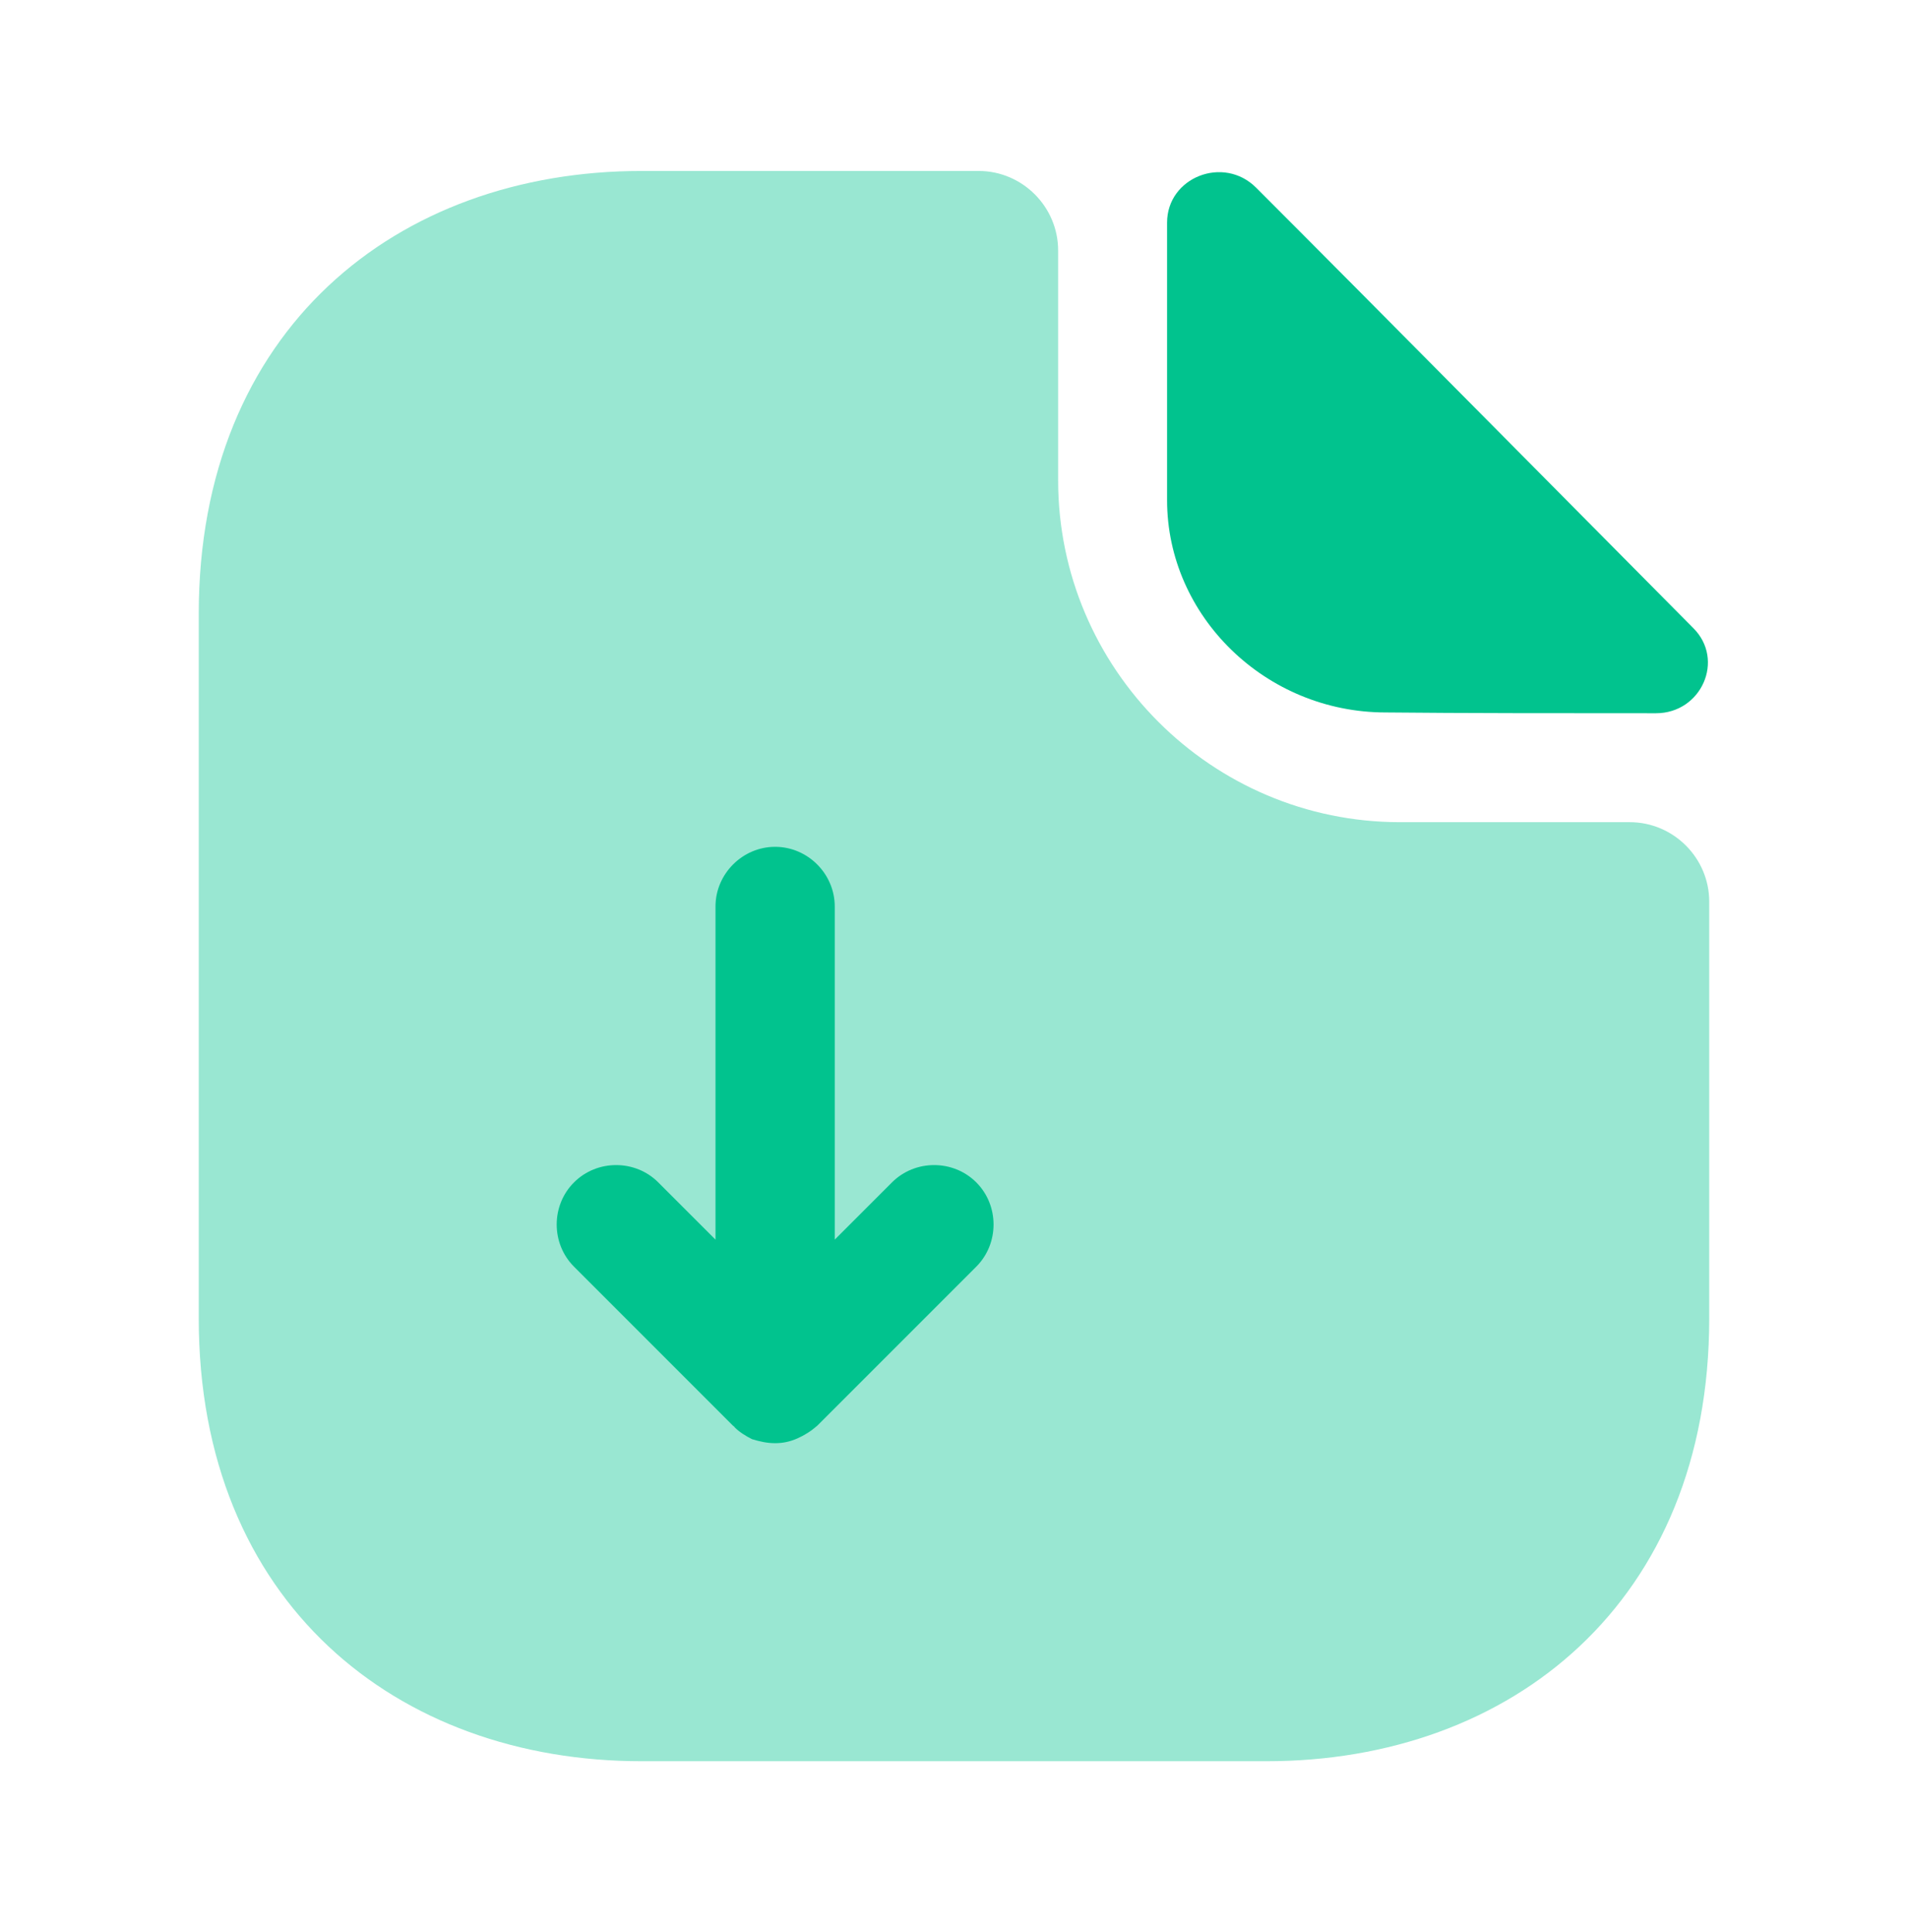
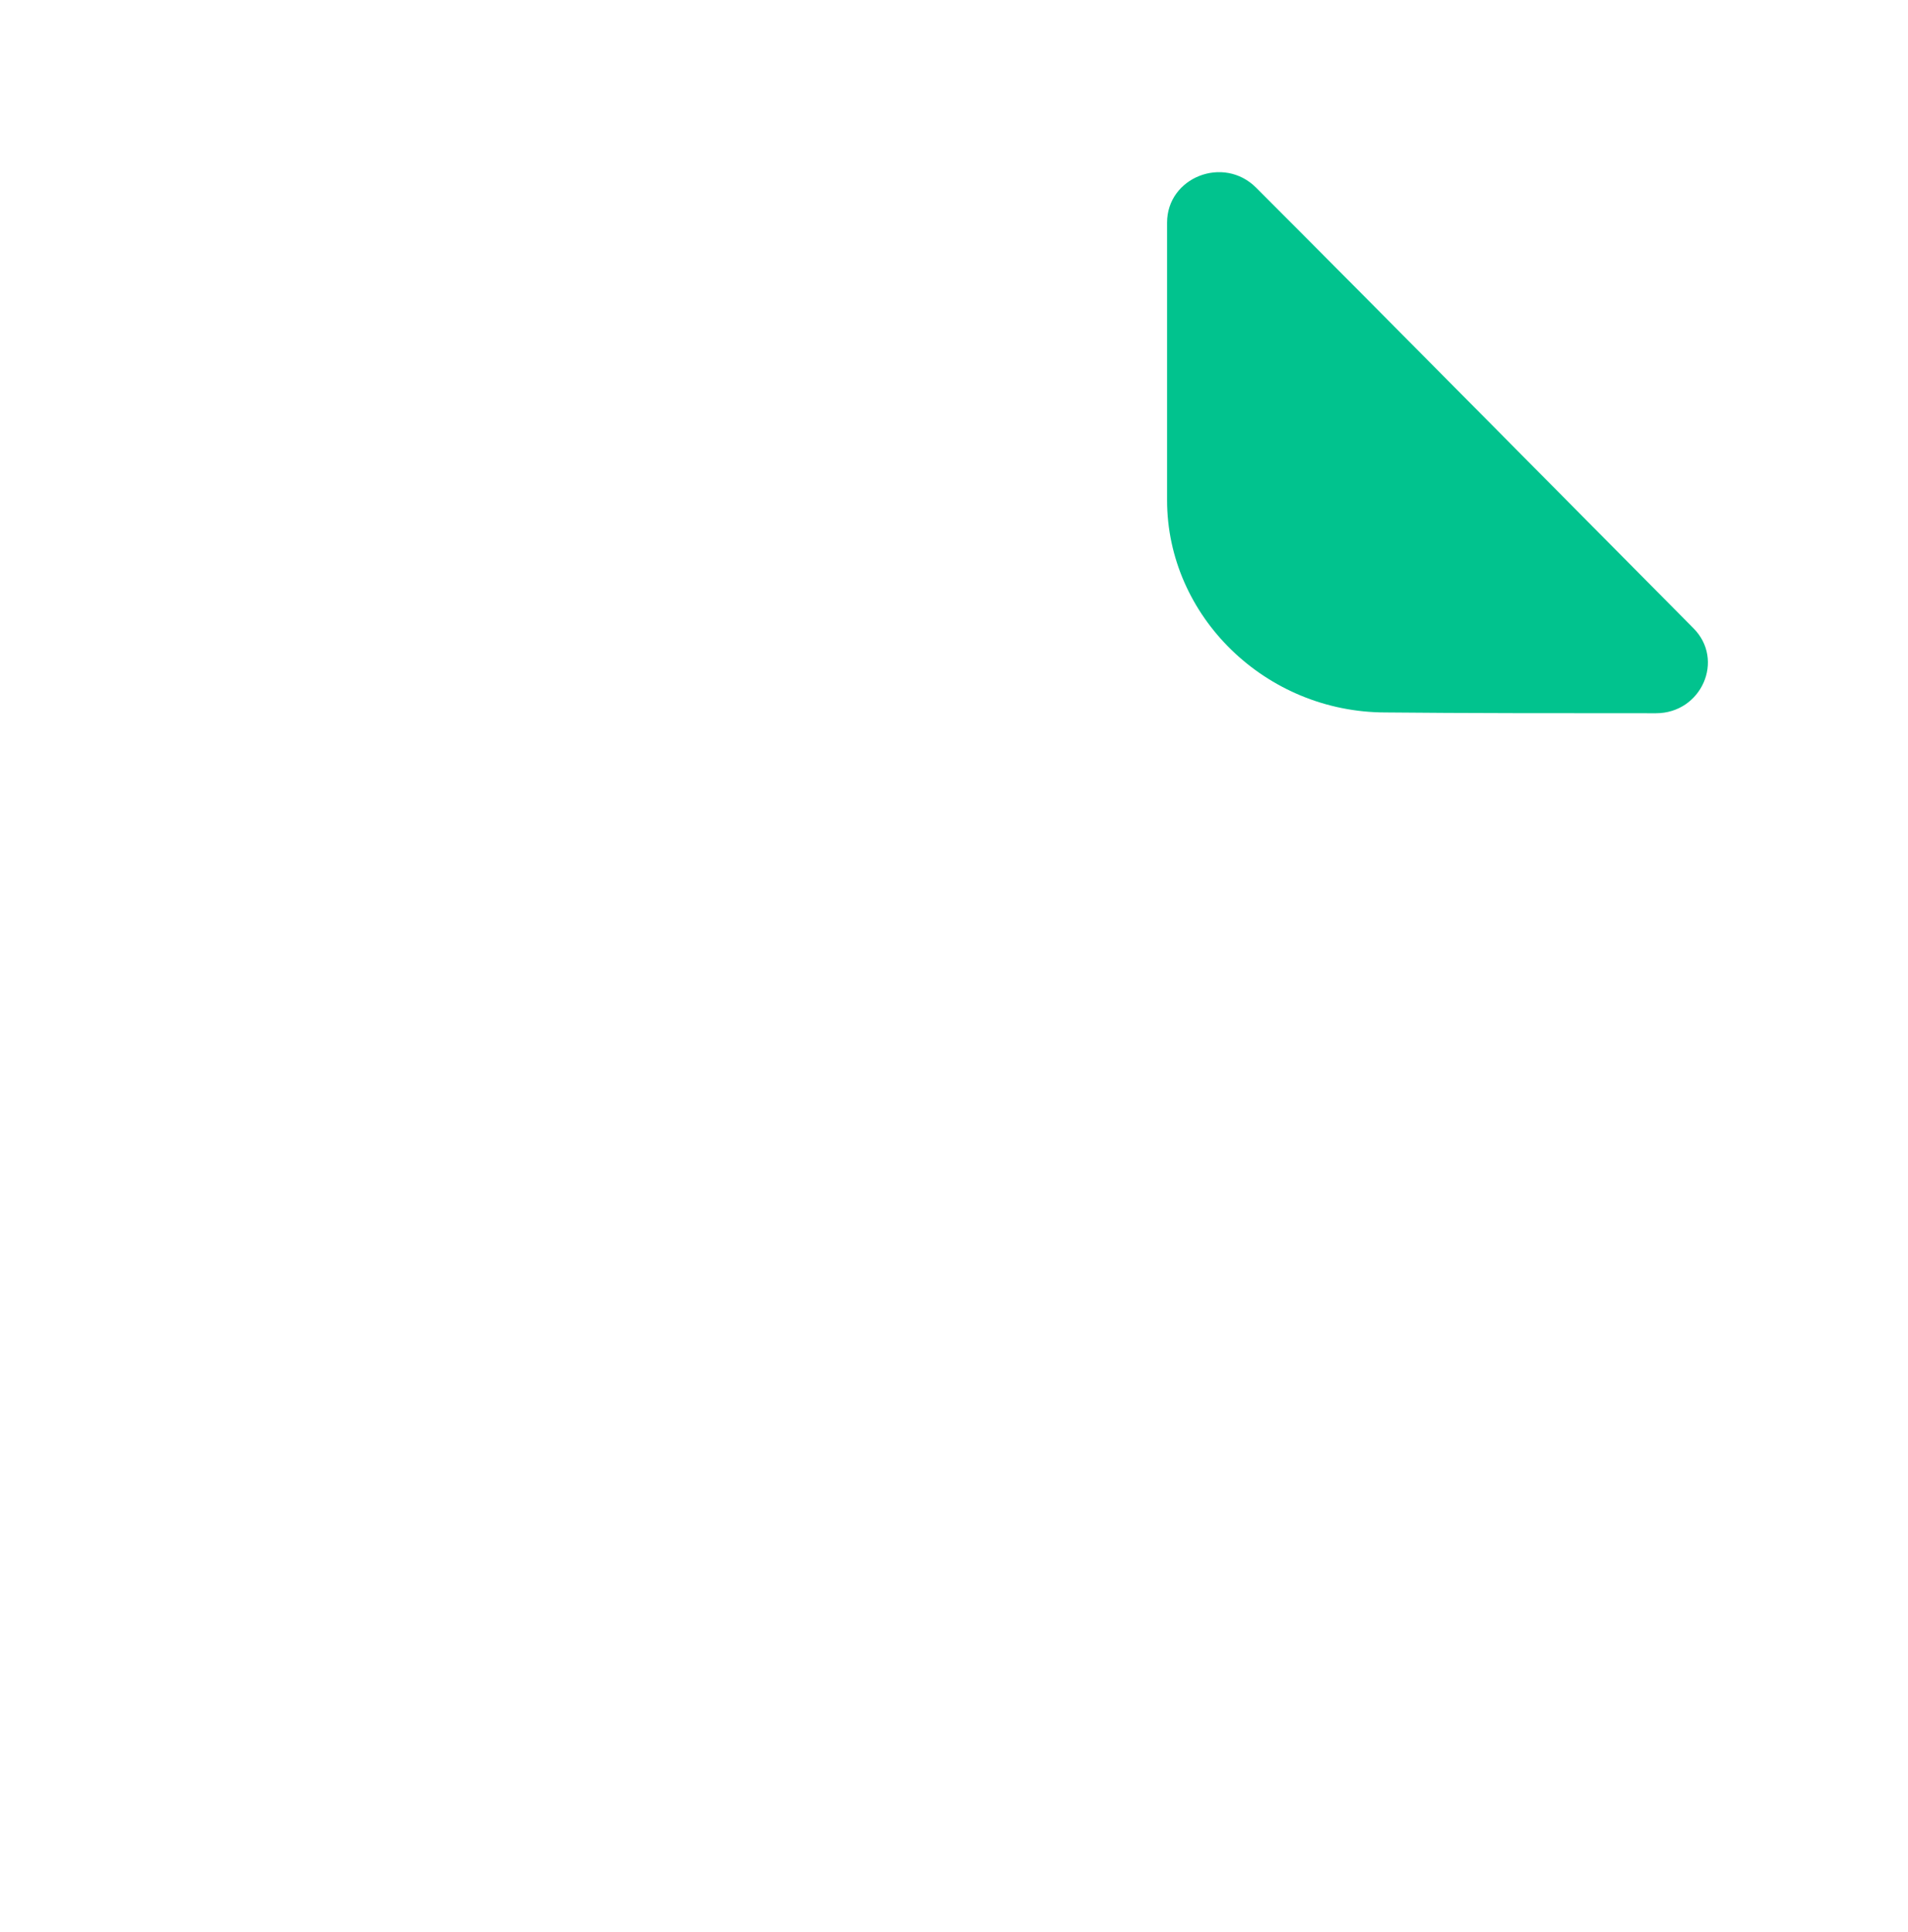
<svg xmlns="http://www.w3.org/2000/svg" width="80" height="81" viewBox="0 0 80 81" fill="none">
-   <path opacity="0.4" d="M68.333 34.467H58.7C50.8 34.467 44.366 28.033 44.366 20.133V10.5C44.366 8.667 42.866 7.167 41.033 7.167H26.9C16.633 7.167 8.333 13.833 8.333 25.733V55.267C8.333 67.167 16.633 73.833 26.9 73.833H53.1C63.366 73.833 71.666 67.167 71.666 55.267V37.8C71.666 35.967 70.166 34.467 68.333 34.467Z" fill="#01C38E" />
  <path d="M52.667 7.867C51.3 6.5 48.934 7.433 48.934 9.333V20.967C48.934 25.833 53.067 29.867 58.1 29.867C61.267 29.9 65.667 29.9 69.434 29.9C71.334 29.9 72.334 27.667 71 26.333C66.2 21.5 57.6 12.8 52.667 7.867Z" fill="#01C38E" />
-   <path d="M40.934 49.567C39.967 48.6 38.367 48.6 37.4 49.567L35 51.967V38C35 36.633 33.867 35.5 32.5 35.5C31.134 35.5 30 36.633 30 38V51.967L27.6 49.567C26.634 48.6 25.034 48.6 24.067 49.567C23.1 50.533 23.1 52.133 24.067 53.1L30.733 59.767C30.767 59.8 30.8 59.8 30.8 59.833C31 60.033 31.267 60.2 31.534 60.333C31.867 60.433 32.167 60.5 32.5 60.5C32.834 60.5 33.133 60.433 33.434 60.3C33.733 60.167 34 60 34.267 59.767L40.934 53.1C41.9 52.133 41.9 50.533 40.934 49.567Z" fill="#01C38E" />
</svg>